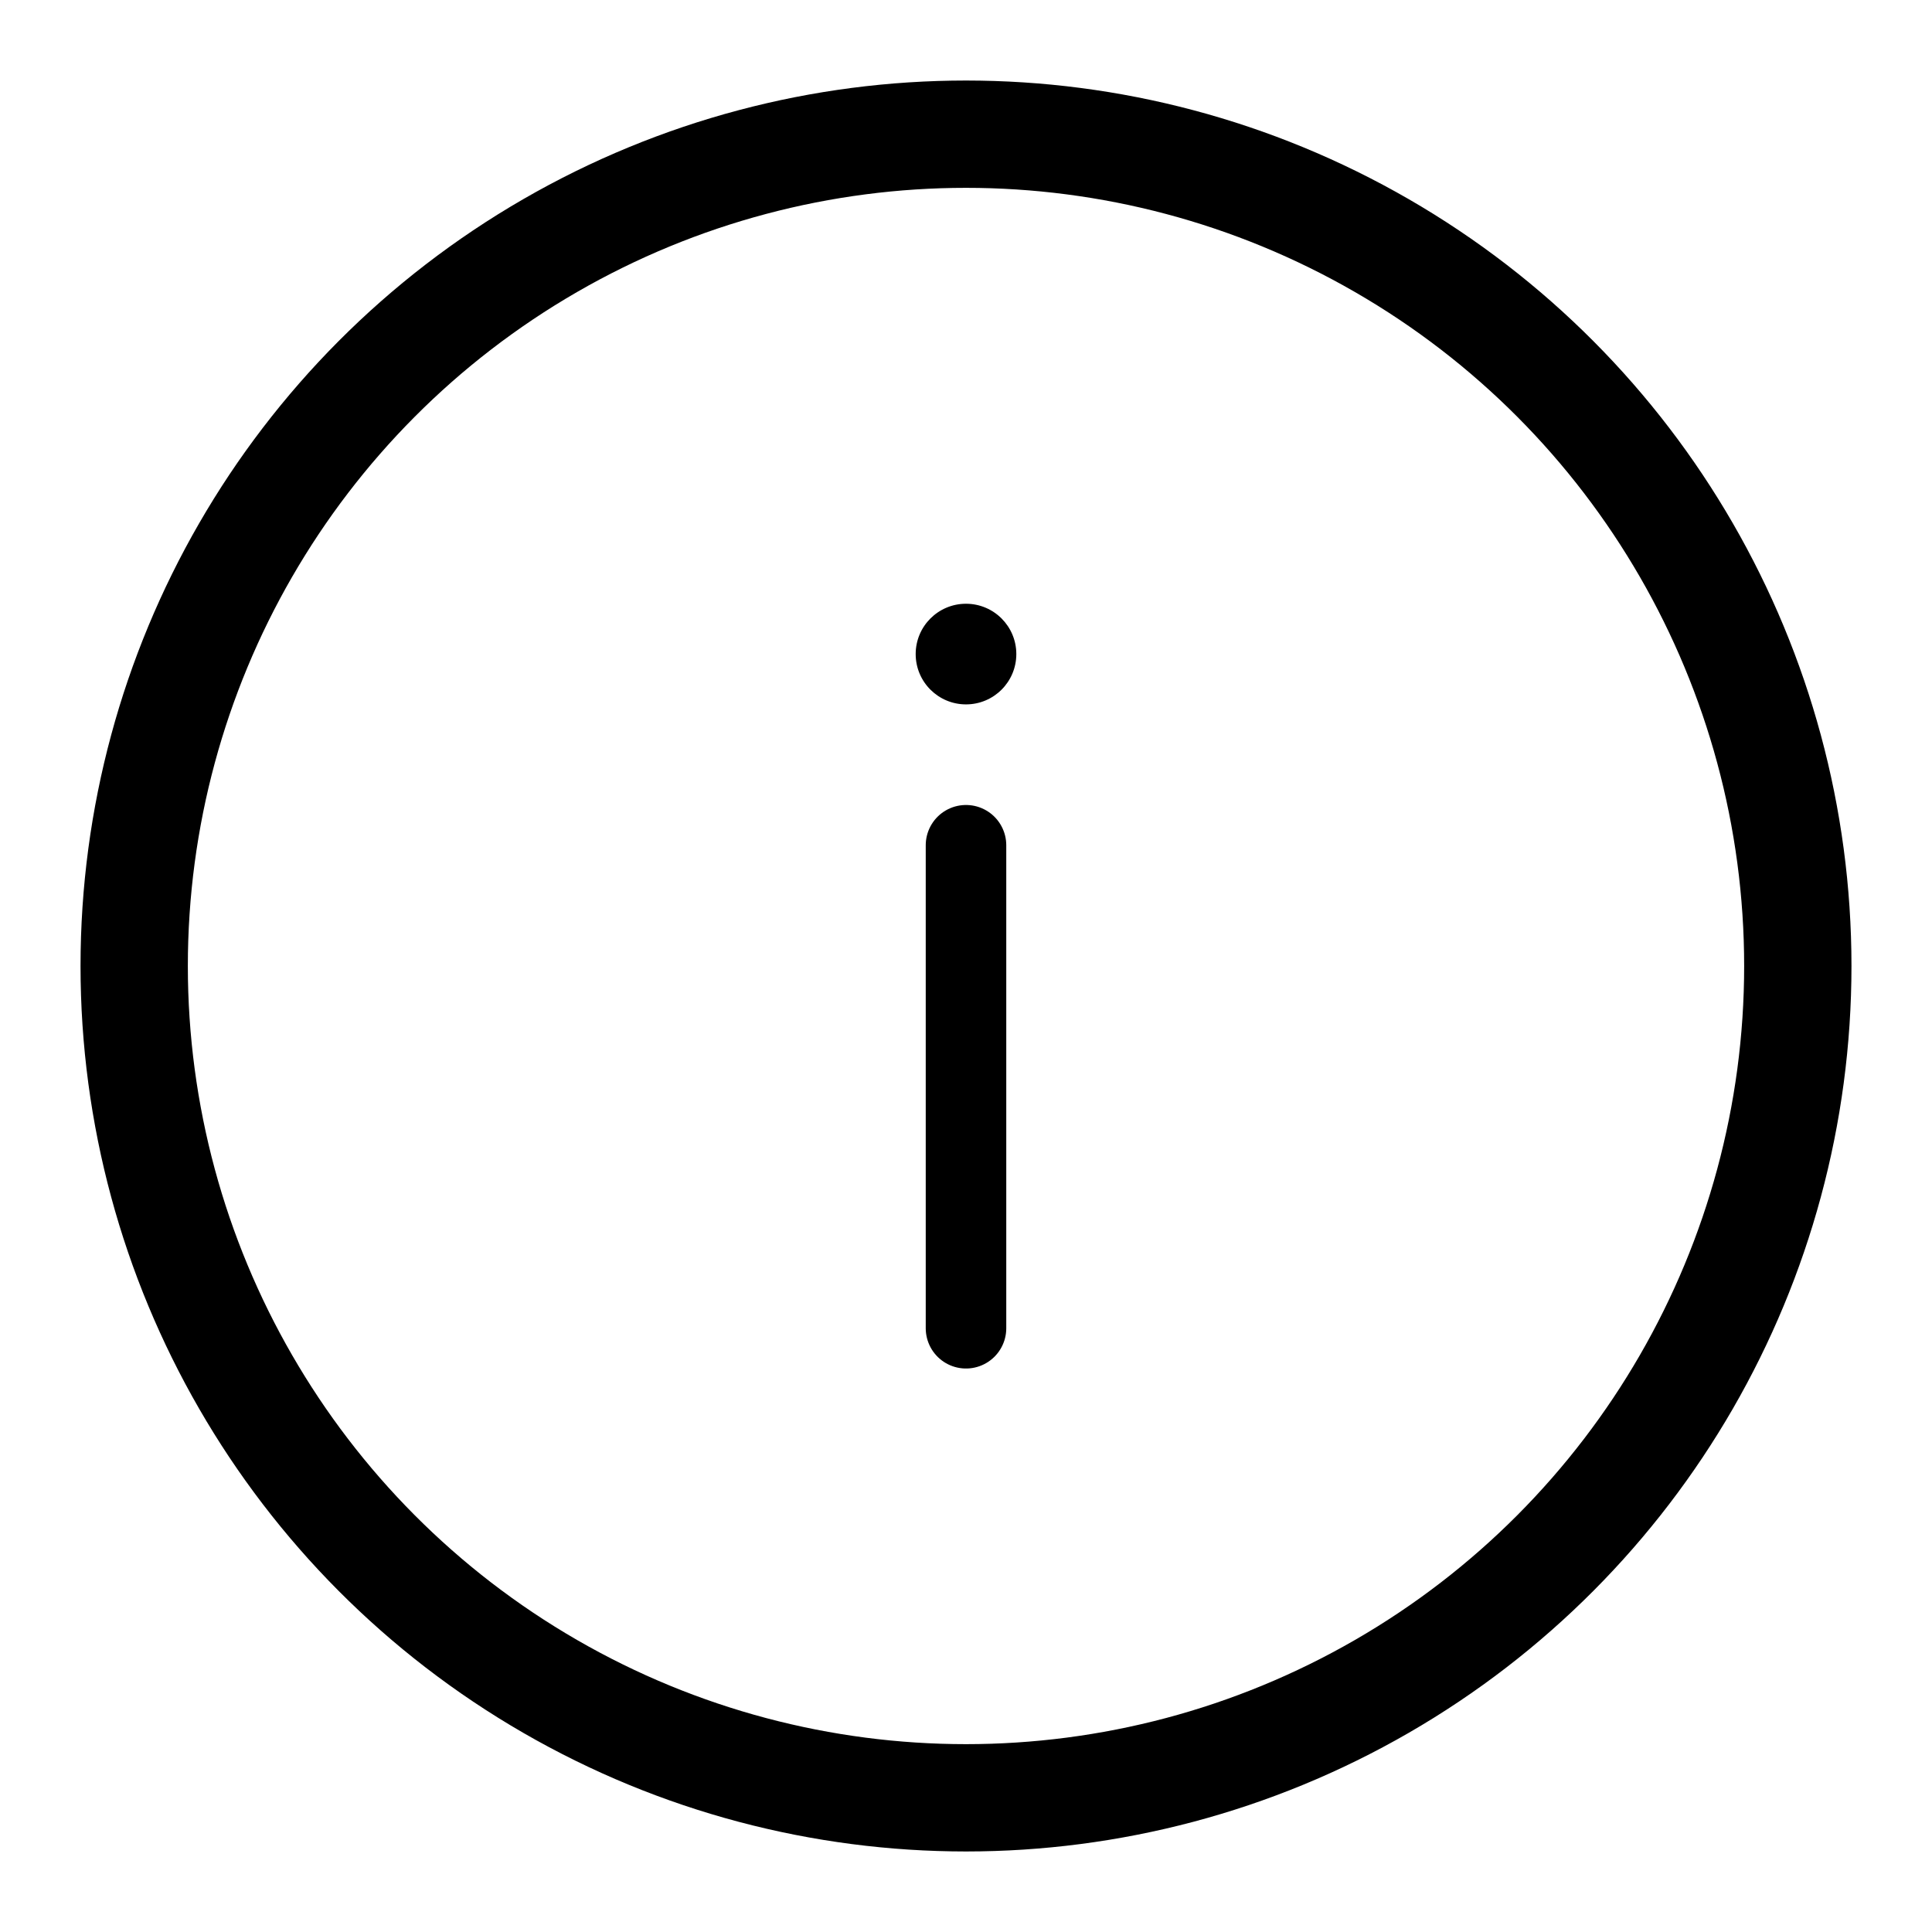
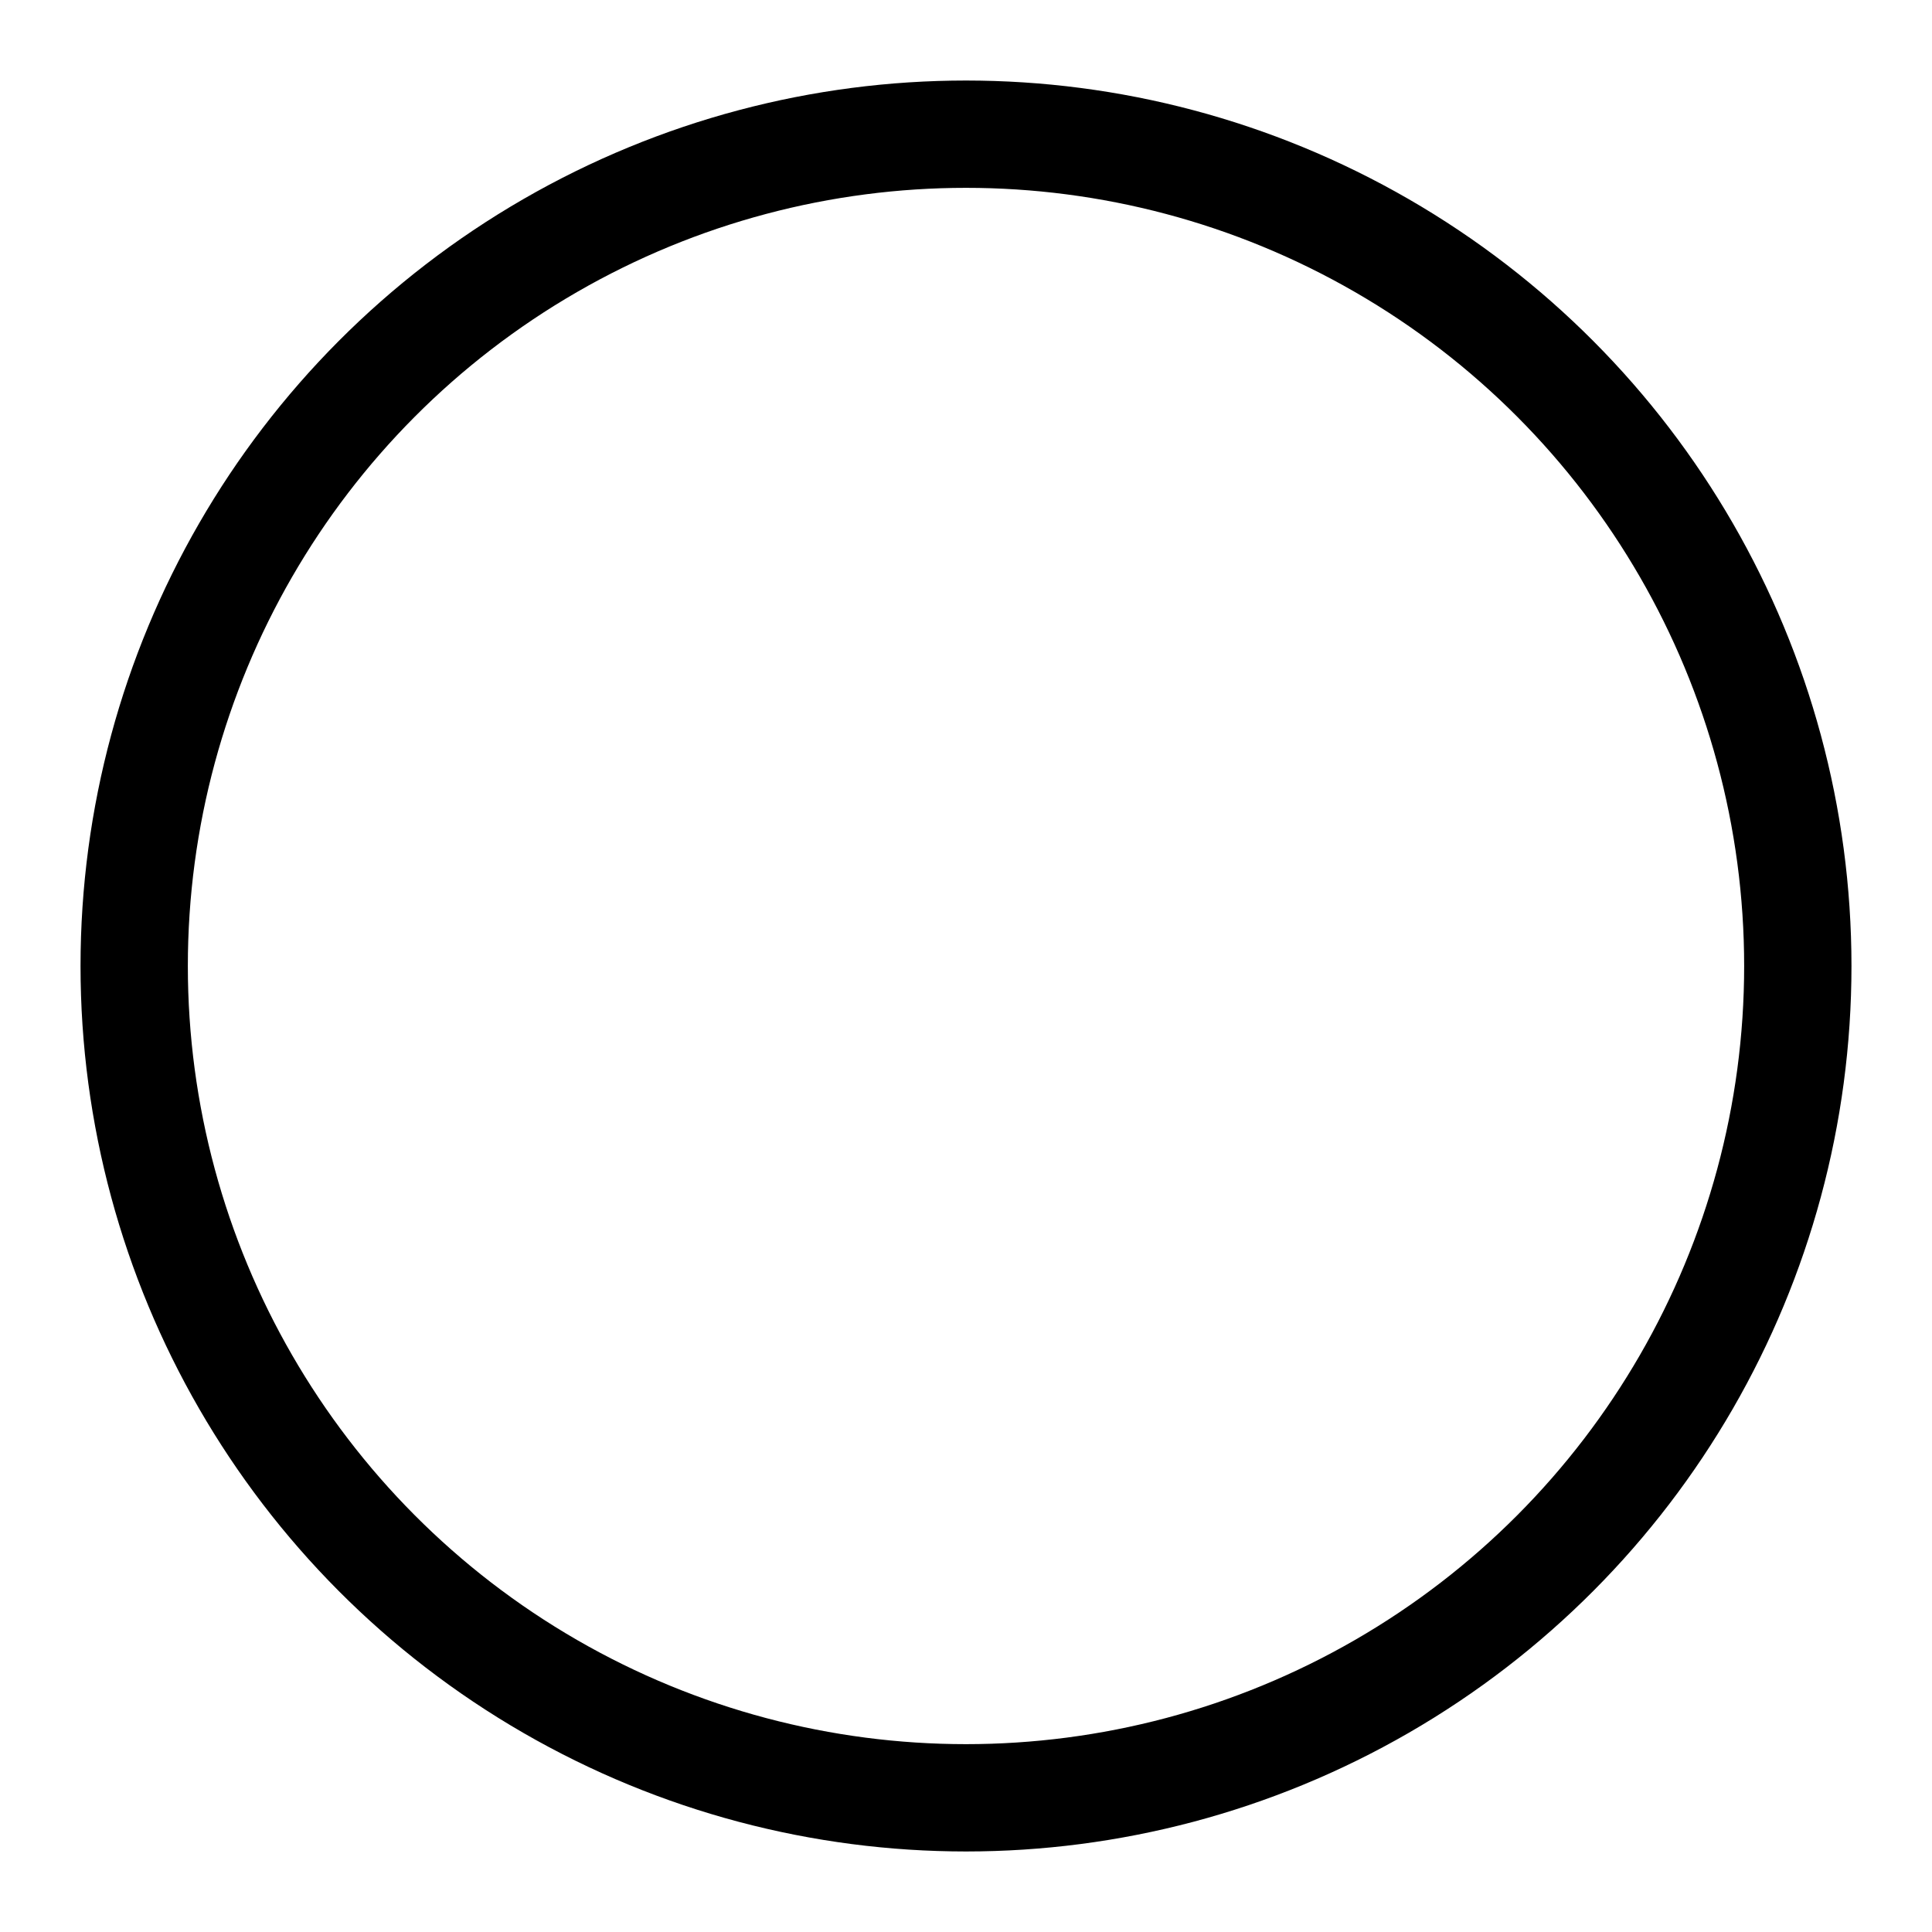
<svg xmlns="http://www.w3.org/2000/svg" width="22" height="22" viewBox="0 0 22 22" fill="none">
  <g clip-path="url(#clip0)">
    <circle cx="11" cy="11" r="9.472" stroke="black" stroke-width="1.222" />
-     <path d="M11 9.625L11 15.125" stroke="black" stroke-width="0.917" stroke-linecap="round" />
-     <circle cx="11" cy="7.448" r="0.573" fill="black" />
  </g>
  <defs>
    <clipPath id="clip0">
      <rect width="22" height="22" fill="white" />
    </clipPath>
  </defs>
</svg>